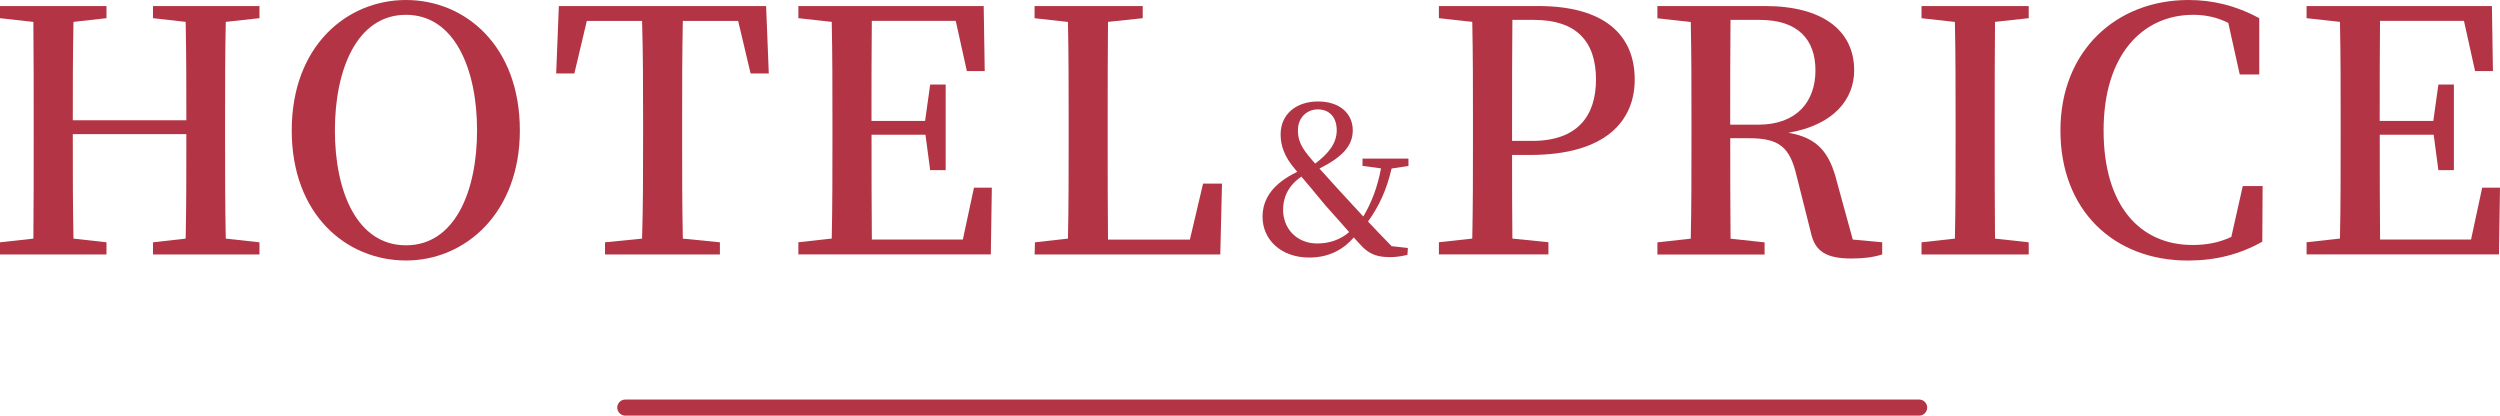
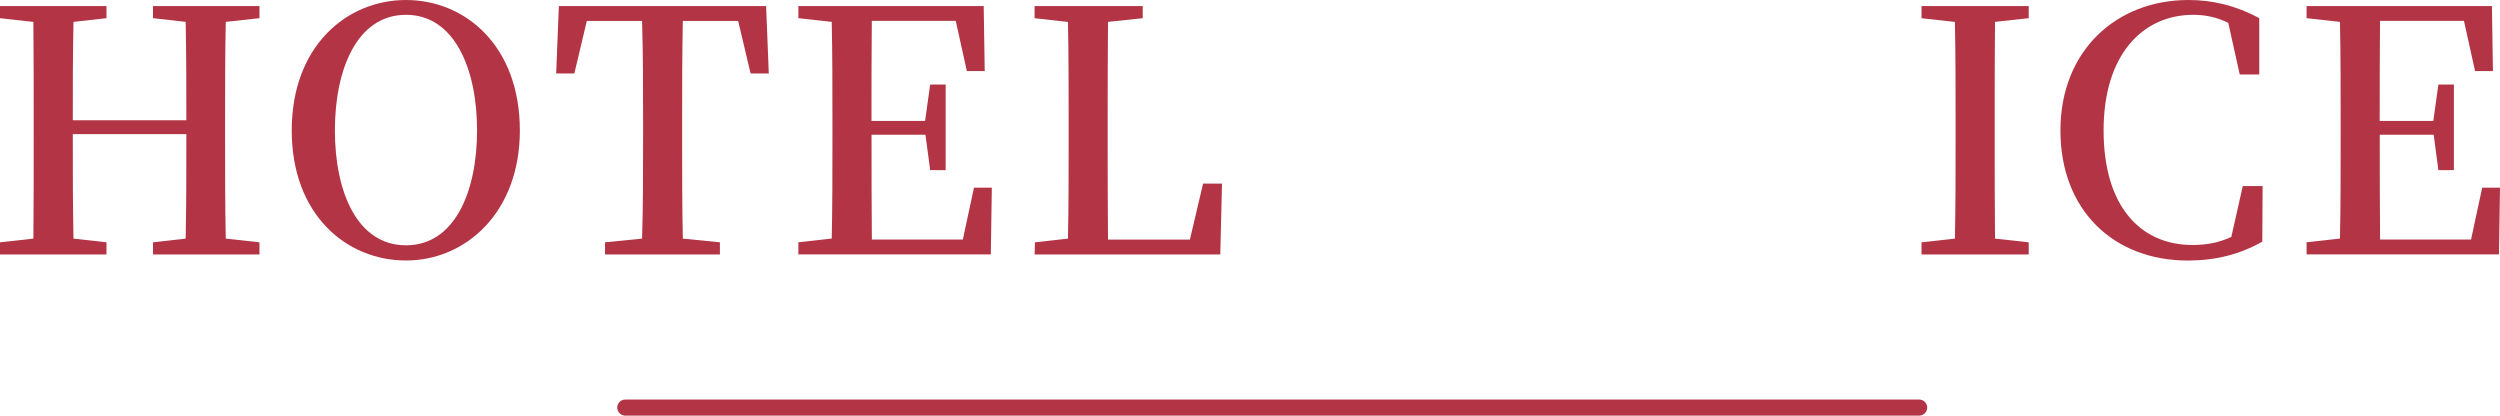
<svg xmlns="http://www.w3.org/2000/svg" id="_レイヤー_2" width="467.39" height="77.7" viewBox="0 0 467.39 77.7">
  <g id="_レイヤー_">
    <path d="m42.21,4.1c-.13,6.11-.13,12.29-.13,18.65v3.21c0,6.17,0,12.41.13,18.65l6.3.69v2.27h-19.91v-2.27l6.11-.69c.13-5.99.13-12.29.13-19.53H13.61c0,7.18,0,13.42.13,19.53l6.17.69v2.27H0v-2.27l6.24-.69c.06-6.11.06-12.35.06-18.65v-3.21c0-6.17,0-12.41-.06-18.65L0,3.4V1.13h19.91v2.27l-6.17.69c-.13,5.99-.13,12.16-.13,18.4h21.23c0-6.11,0-12.29-.13-18.4l-6.11-.69V1.13h19.91v2.27l-6.3.69Z" style="fill:#b33545;" />
    <path d="m97.19,24.38c0,15.37-10.14,24.32-21.29,24.32s-21.36-8.57-21.36-24.32S64.81,0,75.9,0s21.29,8.57,21.29,24.38Zm-21.29,21.48c9.14,0,13.29-10.08,13.29-21.48s-4.16-21.61-13.29-21.61-13.29,10.14-13.29,21.61,4.16,21.48,13.29,21.48Z" style="fill:#b33545;" />
    <path d="m127.66,3.91c-.13,6.17-.13,12.41-.13,18.84v3.21c0,6.17,0,12.41.13,18.65l6.93.69v2.27h-21.48v-2.27l6.93-.69c.19-6.11.19-12.35.19-18.65v-3.21c0-6.24,0-12.54-.19-18.84h-10.33l-2.33,9.83h-3.4l.5-12.6h38.75l.5,12.6h-3.4l-2.33-9.83h-10.33Z" style="fill:#b33545;" />
    <path d="m185.43,35.09l-.19,12.47h-35.98v-2.27l6.24-.69c.13-6.11.13-12.35.13-18.65v-3.21c0-6.17,0-12.47-.13-18.65l-6.24-.69V1.13h34.65l.19,12.16h-3.34l-2.08-9.39h-15.69c-.06,6.05-.06,12.22-.06,18.71h10.02l.95-6.8h2.9v16h-2.9l-.88-6.62h-10.08c0,6.99,0,13.36.06,19.59h17.01l2.08-9.7h3.34Z" style="fill:#b33545;" />
    <path d="m228.46,34.34l-.32,13.23h-34.71l.06-2.27,6.17-.69c.13-6.17.13-12.29.13-18.02v-3.84c0-6.24,0-12.47-.13-18.65l-6.24-.69V1.13h20.22v2.27l-6.49.69c-.06,6.17-.06,12.35-.06,18.4v4.47c0,5.42,0,11.59.06,17.83h15.31l2.46-10.46h3.53Z" style="fill:#b33545;" />
-     <path d="m260.17,31.5c-.95,3.99-2.24,6.88-4.41,9.92,1.29,1.37,2.7,2.85,4.41,4.6l3.04.34-.08,1.29c-1.33.3-2.2.42-3.27.42-2.2,0-3.61-.46-5.05-1.82-.61-.65-1.18-1.25-1.71-1.86-1.82,2.13-4.52,3.76-8.32,3.76-5.36,0-8.74-3.42-8.74-7.6,0-3.53,2.09-6.31,6.5-8.43l-.42-.49c-1.98-2.32-2.7-4.37-2.7-6.5,0-3.8,2.93-6.16,6.99-6.16s6.5,2.24,6.5,5.4c0,2.93-2.01,5.02-6.23,7.14.87.95,1.9,2.09,3.34,3.69,1.79,1.94,3.27,3.57,4.86,5.28,1.6-2.7,2.66-5.55,3.31-9l-3.46-.46v-1.37h8.59v1.37l-3.15.49Zm-7.94,11.89c-1.63-1.82-3.04-3.46-4.52-5.09-1.9-2.32-3.12-3.76-4.41-5.28-2.62,1.79-3.42,4.1-3.42,6.19,0,3.42,2.43,6.31,6.42,6.31,2.28,0,4.37-.76,5.93-2.13Zm-9.58-19.11c0,1.44.3,2.74,1.82,4.64.49.61.95,1.14,1.41,1.67,2.39-1.82,4.03-3.72,4.03-6.23s-1.44-3.91-3.53-3.91-3.72,1.6-3.72,3.84Z" style="fill:#b33545;" />
-     <path d="m282.69,28.98c0,5.04,0,10.21.06,15.62l6.74.69v2.27h-20.48v-2.27l6.24-.69c.13-6.11.13-12.35.13-18.65v-3.21c0-6.17,0-12.47-.13-18.65l-6.24-.69V1.13h18.59c12.29,0,18.02,5.36,18.02,13.73,0,7.75-5.42,14.11-19.59,14.11h-3.34Zm.06-25.26c-.06,6.24-.06,12.54-.06,19.03v3.59h3.78c8.44,0,11.91-4.66,11.91-11.47,0-7.18-3.72-11.15-11.59-11.15h-4.03Z" style="fill:#b33545;" />
-     <path d="m351.89,45.3v2.27c-1.58.5-3.34.76-5.73.76-4.73,0-6.87-1.32-7.62-4.91l-2.65-10.52c-1.26-5.42-3.28-7.06-8.88-7.06h-3.53c0,6.49,0,12.66.06,18.78l6.36.69v2.27h-20.04v-2.27l6.24-.69c.13-6.11.13-12.35.13-18.65v-3.21c0-6.17,0-12.47-.13-18.65l-6.24-.69V1.13h20.16c10.58,0,16.63,4.47,16.63,12.03,0,5.36-3.78,10.21-12.29,11.66,5.42.94,7.69,3.65,9.07,9.2l2.96,10.77,5.48.5Zm-23.19-21.99c7.25,0,10.71-4.35,10.71-10.14s-3.28-9.45-10.4-9.45h-5.48c-.06,6.17-.06,12.35-.06,19.59h5.23Z" style="fill:#b33545;" />
    <path d="m372.98,4.1c-.06,6.11-.06,12.29-.06,18.65v3.21c0,6.17,0,12.47.06,18.65l6.3.69v2.27h-20.04v-2.27l6.24-.69c.13-6.11.13-12.35.13-18.65v-3.21c0-6.17,0-12.47-.13-18.65l-6.24-.69V1.13h20.04v2.27l-6.3.69Z" style="fill:#b33545;" />
    <path d="m423.01,34.78l-.06,10.4c-4.22,2.39-8.76,3.53-13.92,3.53-13.86,0-23.82-9.39-23.82-24.32S395.67,0,409.15,0c4.47,0,8.82,1.01,13.23,3.4v10.52h-3.65l-2.14-9.64c-2.14-1.07-4.28-1.51-6.55-1.51-9.45,0-16.76,7.43-16.76,21.61s6.87,21.42,16.63,21.42c2.46,0,4.85-.38,7.25-1.51l2.14-9.51h3.72Z" style="fill:#b33545;" />
    <path d="m467.39,35.09l-.19,12.47h-35.97v-2.27l6.24-.69c.13-6.11.13-12.35.13-18.65v-3.21c0-6.17,0-12.47-.13-18.65l-6.24-.69V1.13h34.65l.19,12.16h-3.34l-2.08-9.39h-15.69c-.06,6.05-.06,12.22-.06,18.71h10.02l.95-6.8h2.9v16h-2.9l-.88-6.62h-10.08c0,6.99,0,13.36.06,19.59h17.01l2.08-9.7h3.34Z" style="fill:#b33545;" />
    <line x1="116.9" y1="76.2" x2="358.8" y2="76.2" style="fill:none; stroke:#b33545; stroke-linecap:round; stroke-linejoin:round; stroke-width:3px;" />
  </g>
</svg>